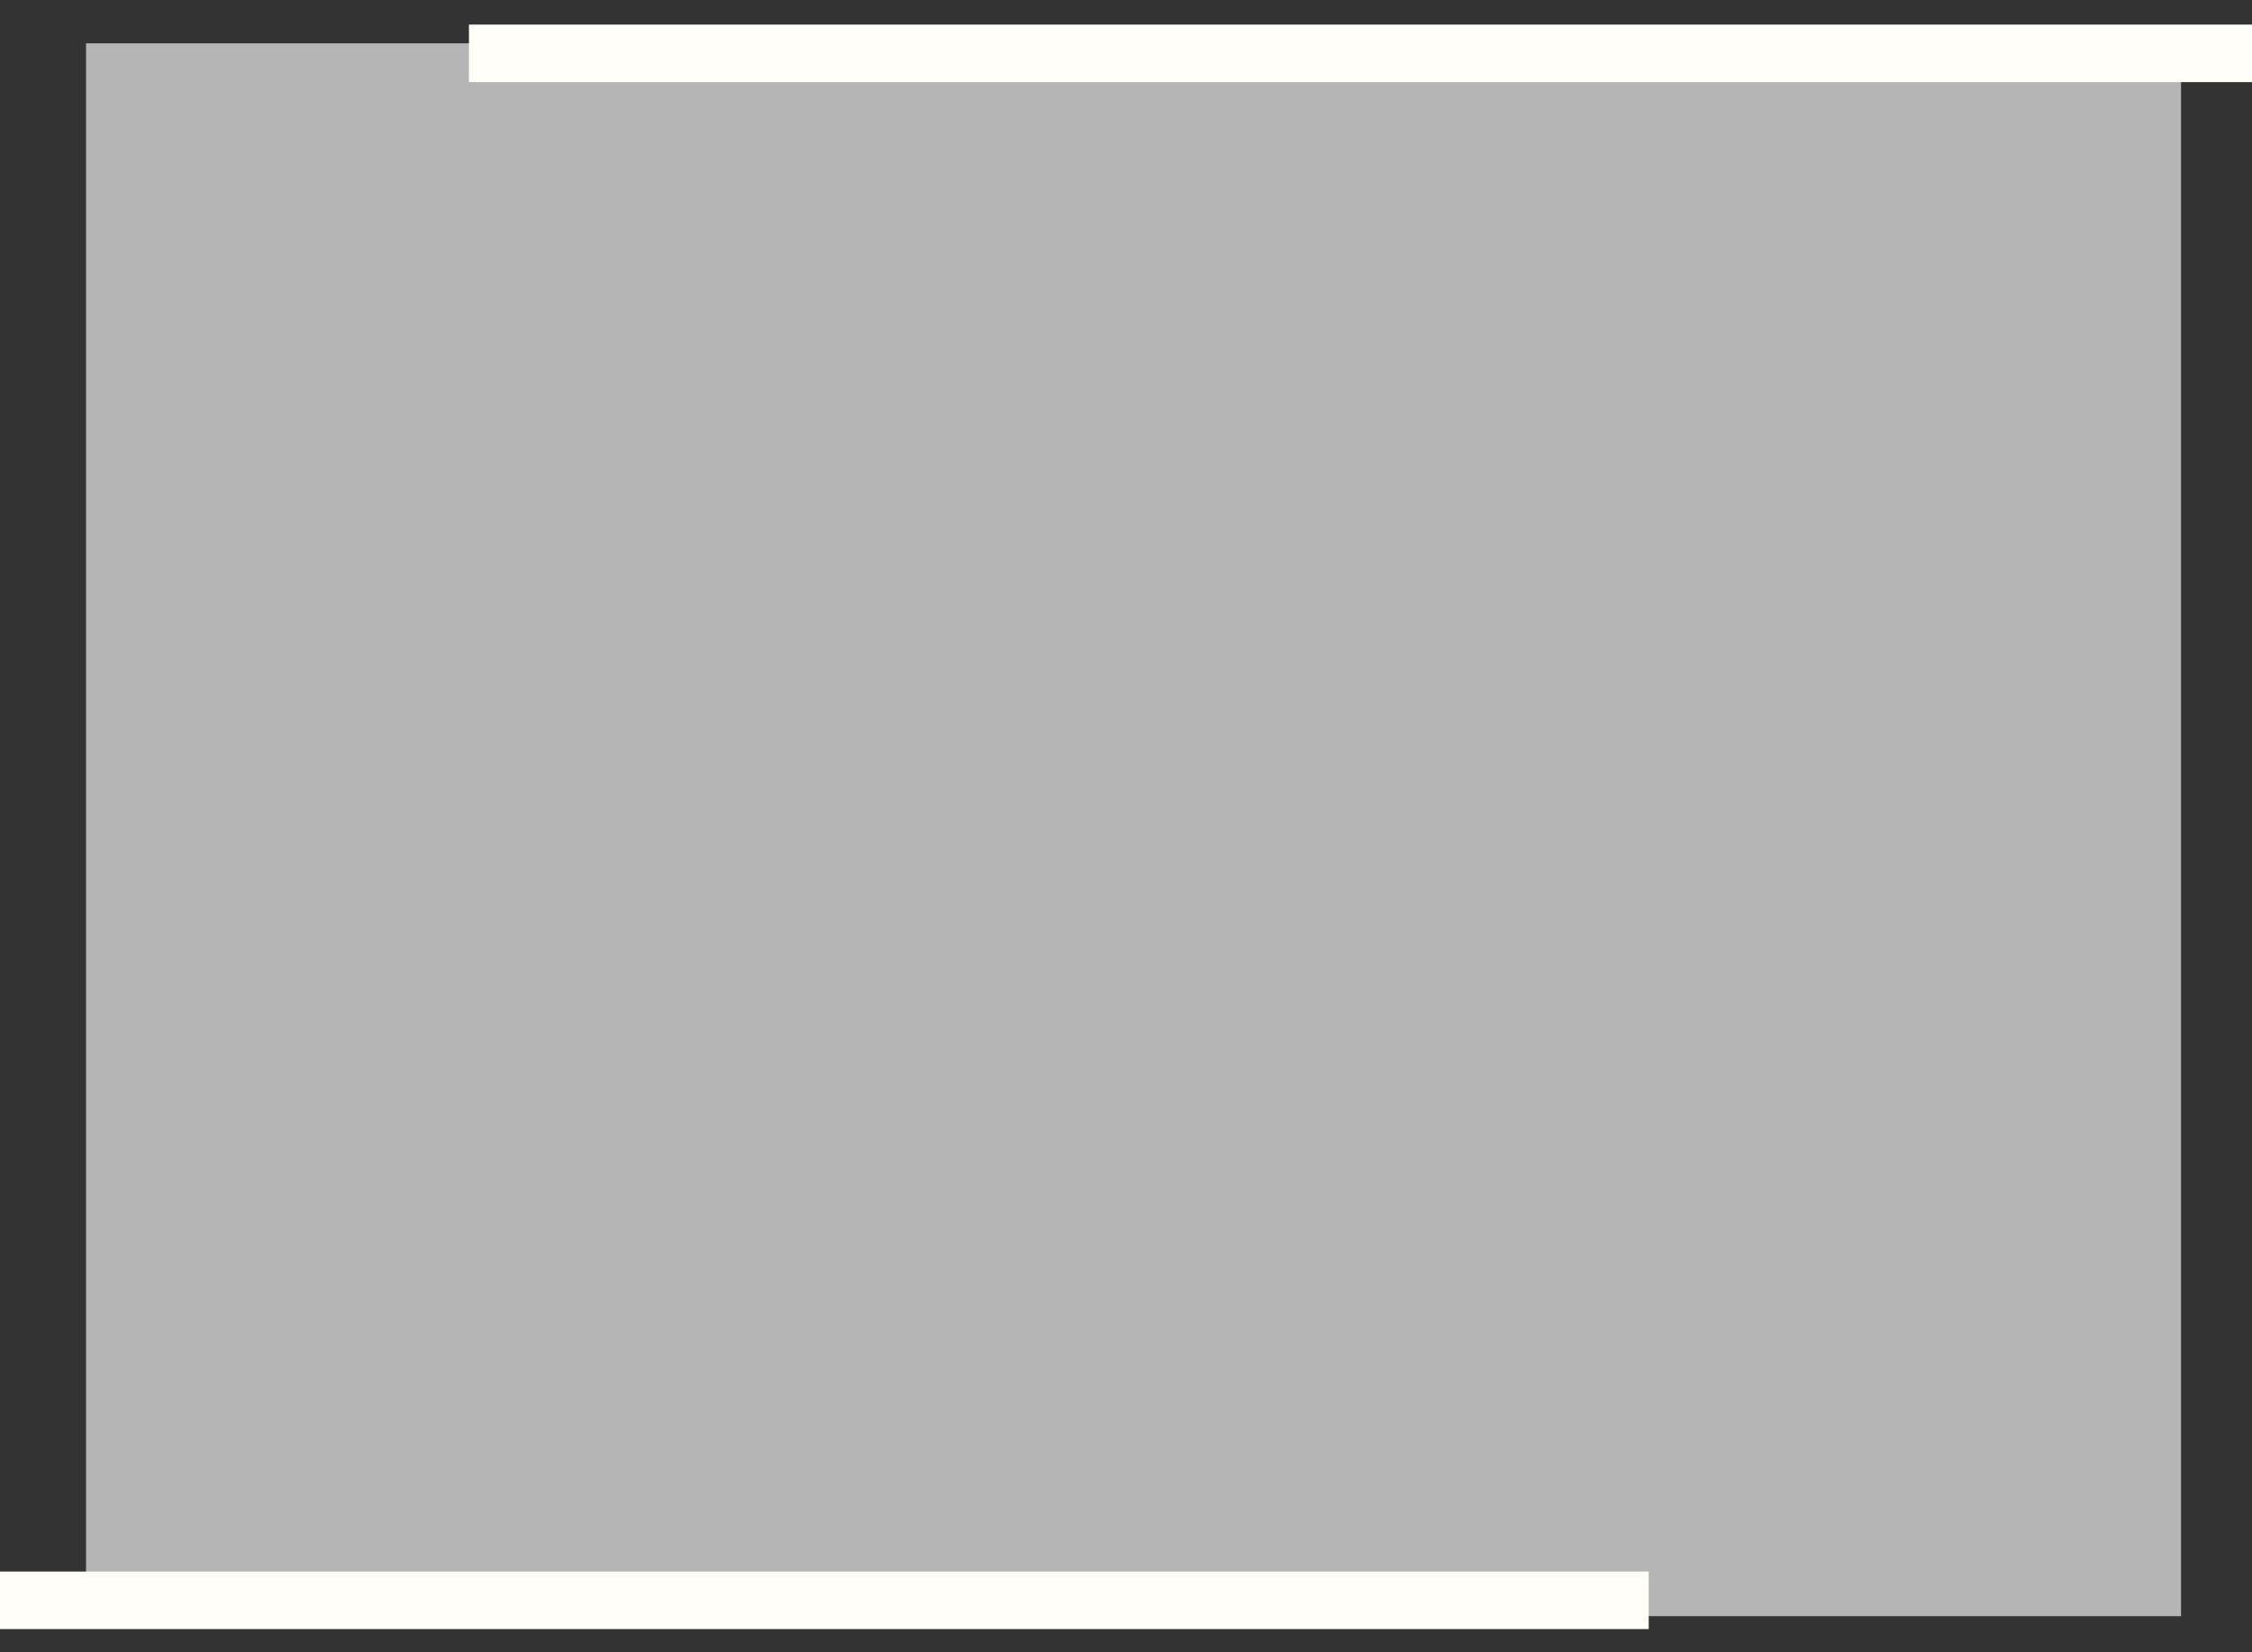
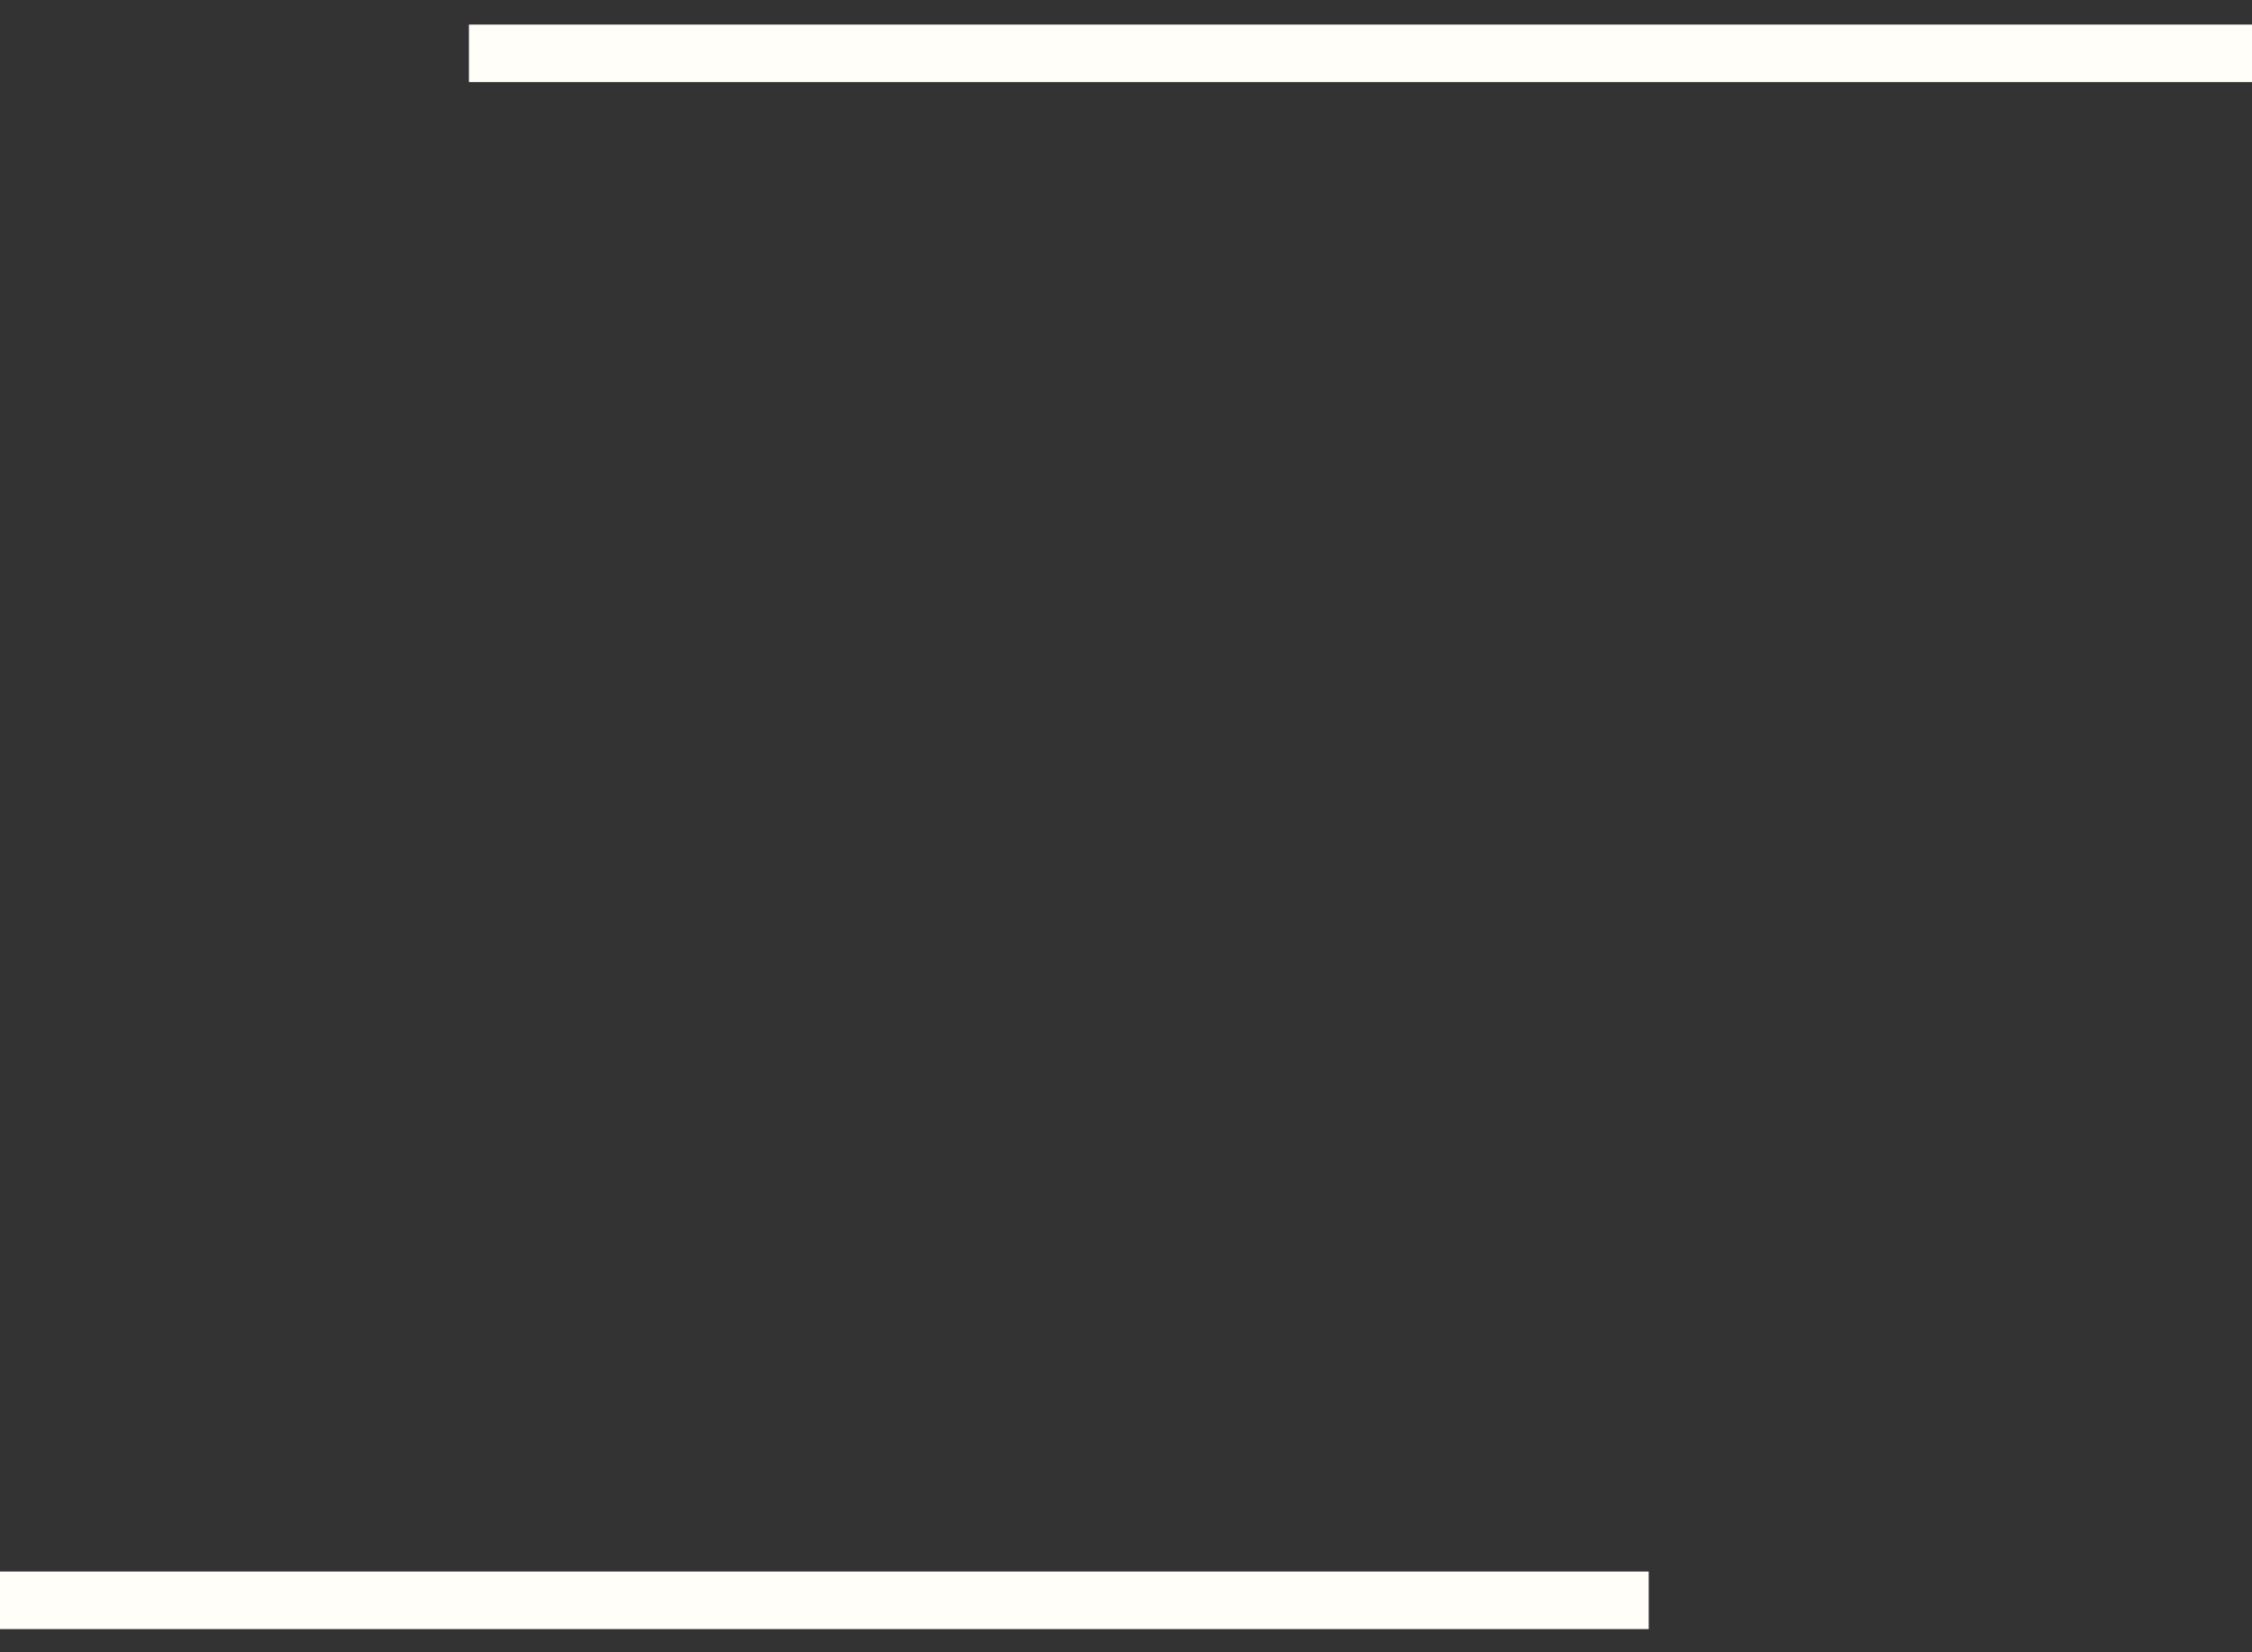
<svg xmlns="http://www.w3.org/2000/svg" version="1.1" id="Layer_1" x="0px" y="0px" width="223.5px" height="164px" viewBox="0 0 223.5 164" enable-background="new 0 0 223.5 164" xml:space="preserve">
  <rect x="0" y="0" width="223.5" height="164" fill="#333333" stroke="none" />
  <g>
-     <rect x="8.538" y="4.3" fill="#B5B5B6" width="207.919" height="156.104" />
-   </g>
+     </g>
  <line fill="none" stroke="#FFFEF8" stroke-width="5.71" stroke-miterlimit="10" x1="46.54" y1="5.294" x2="226.219" y2="5.294" />
  <line fill="none" stroke="#FFFEF8" stroke-width="5.71" stroke-miterlimit="10" x1="-16.051" y1="158.83" x2="163.628" y2="158.83" />
</svg>